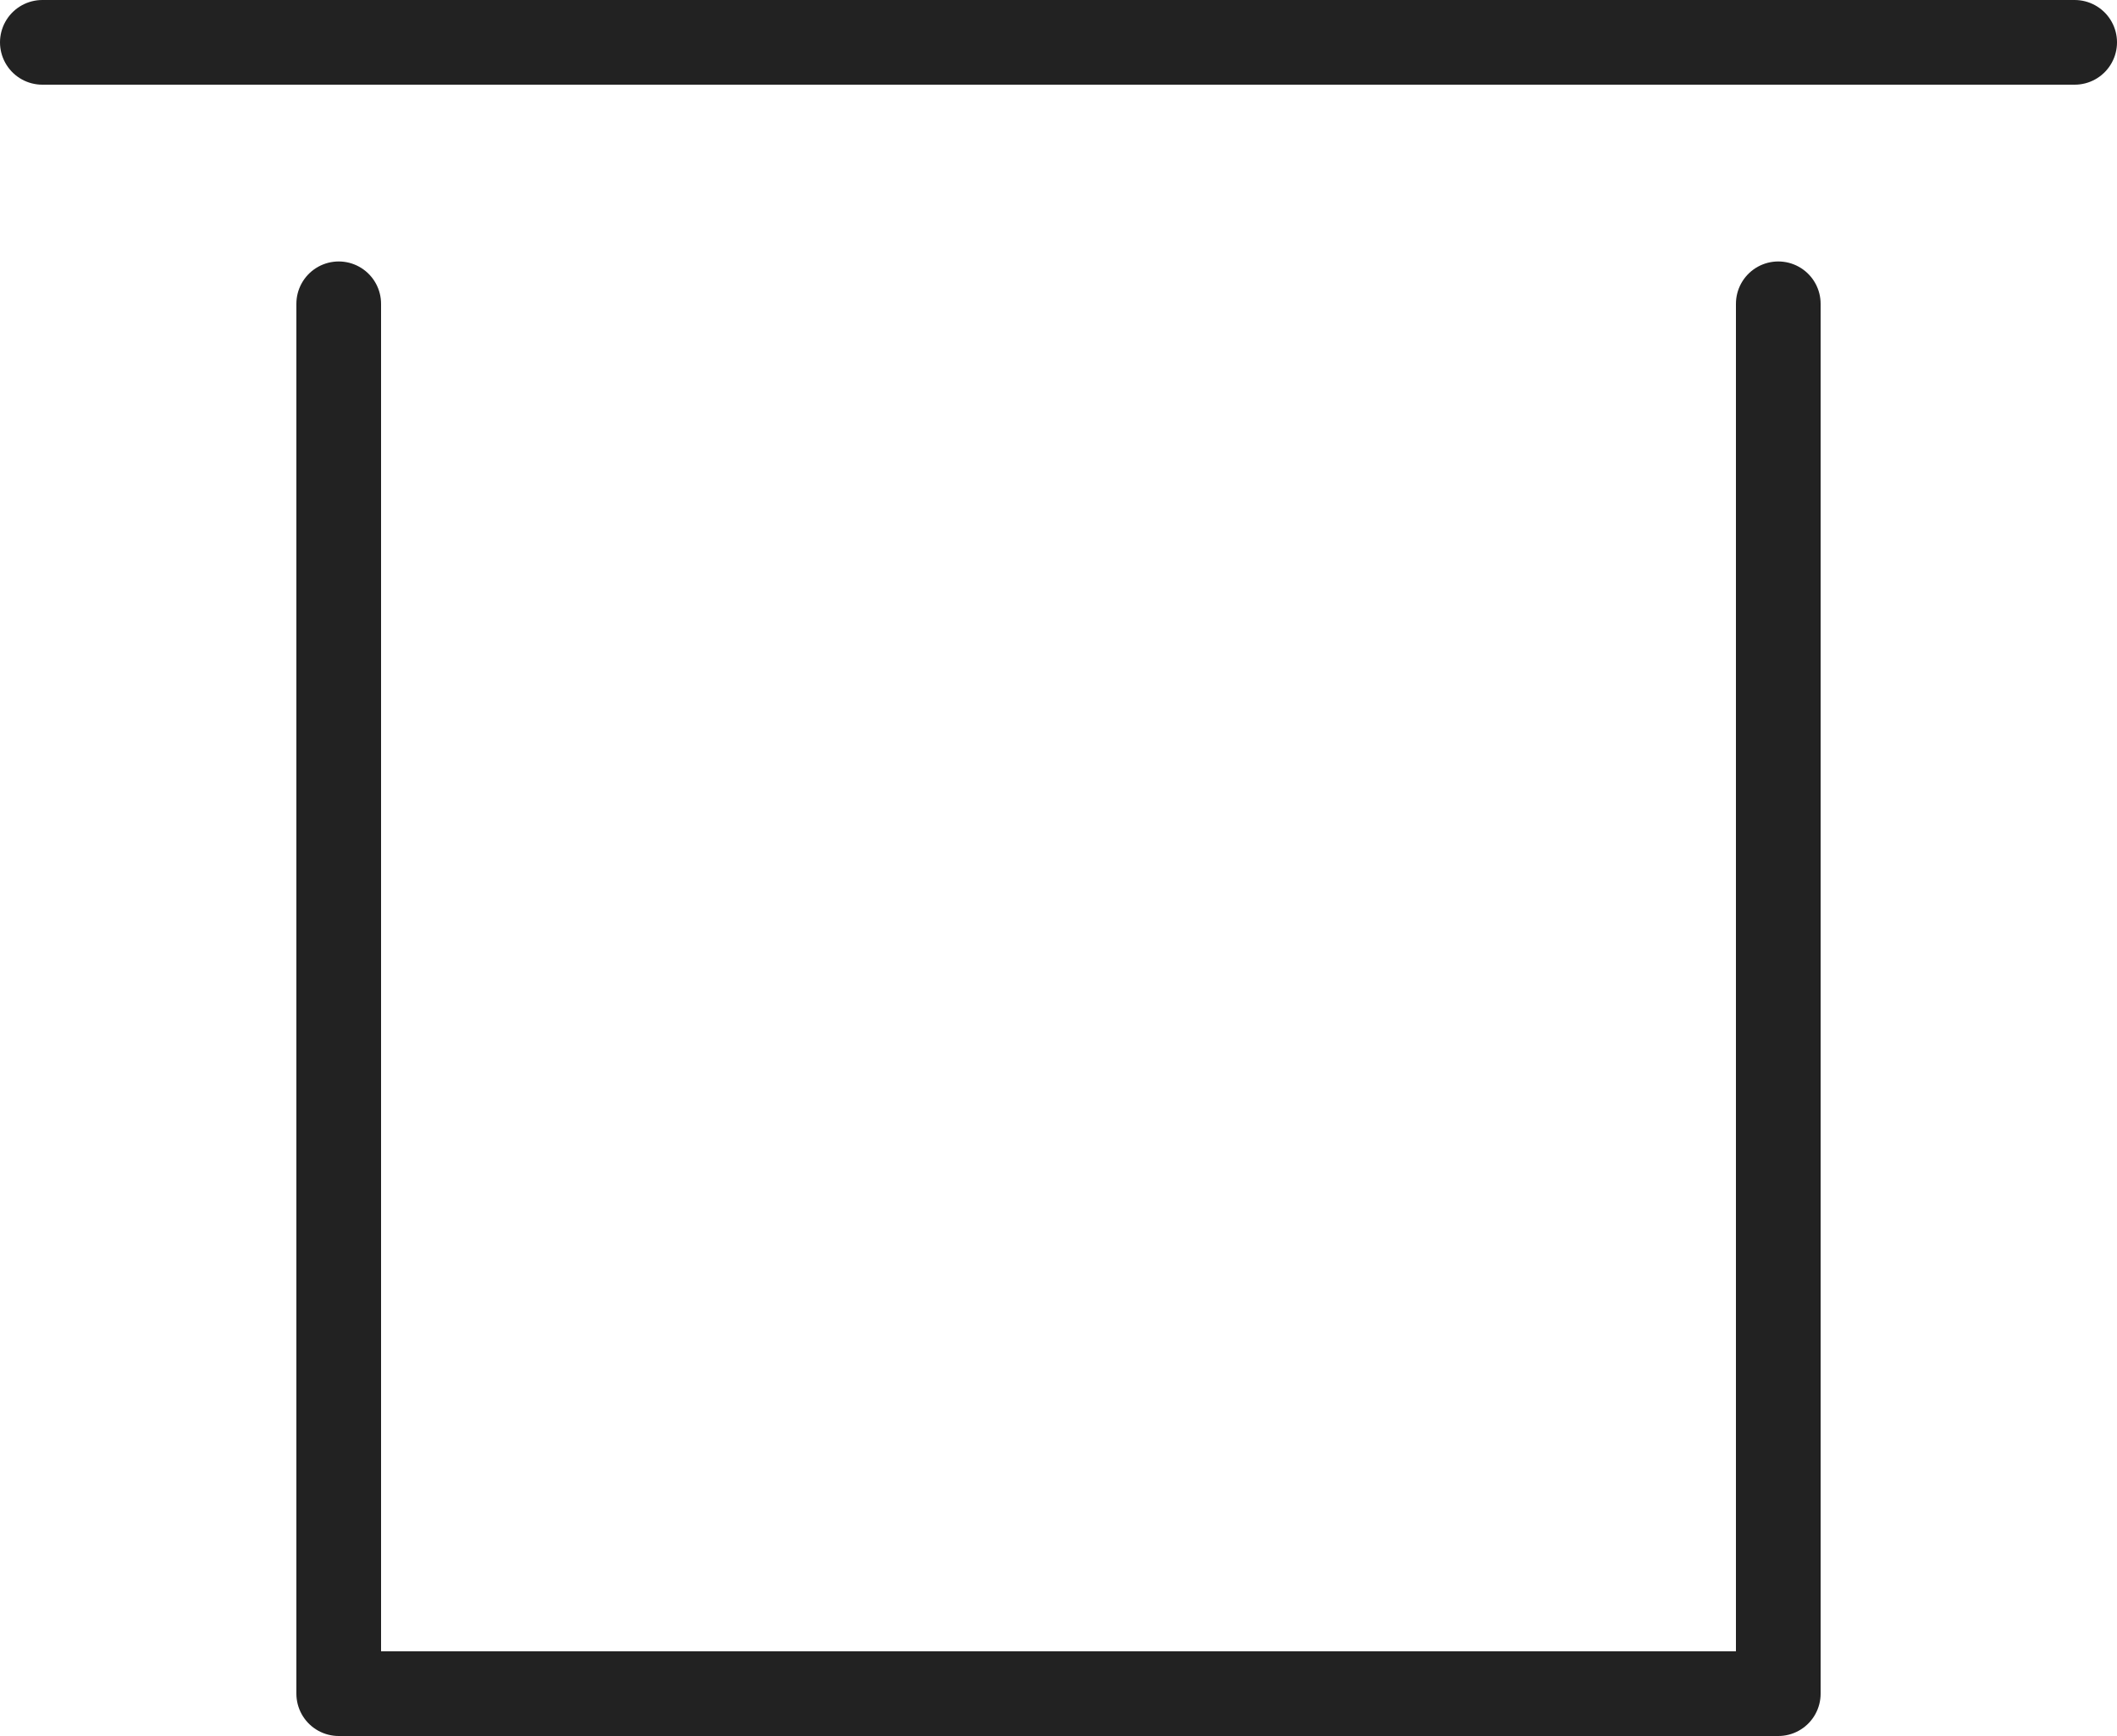
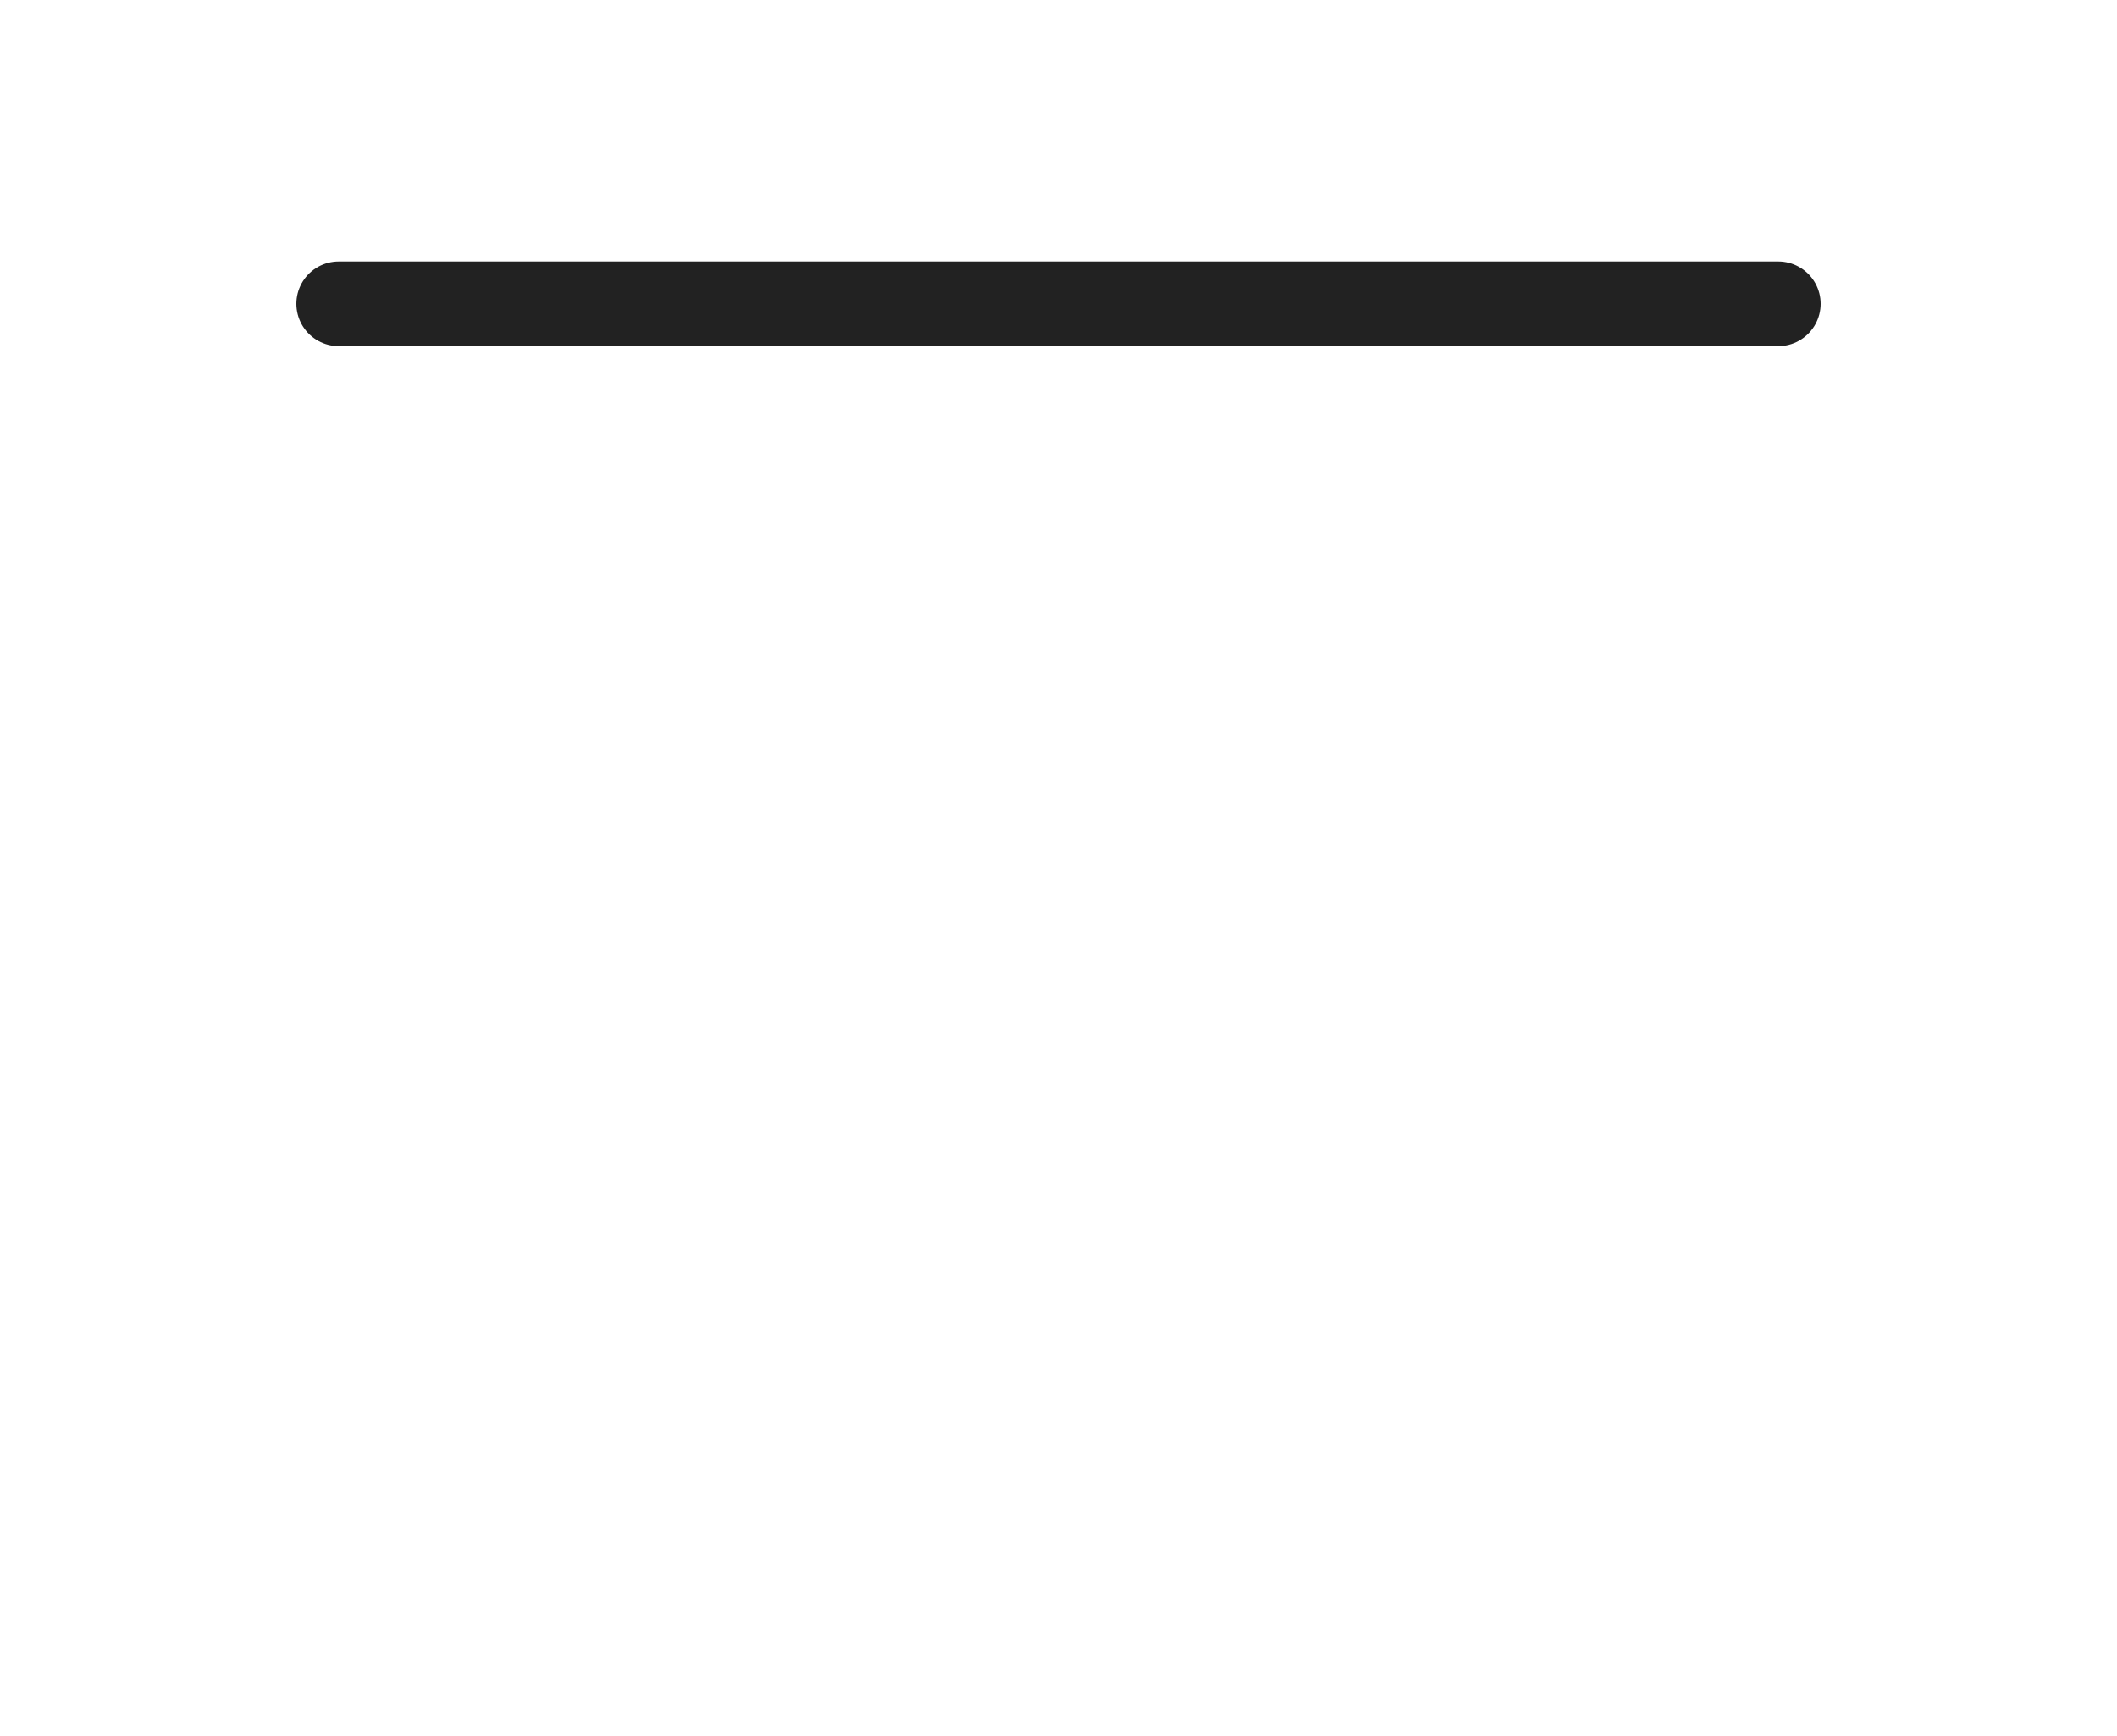
<svg xmlns="http://www.w3.org/2000/svg" width="50" height="41" viewBox="0 0 50 41">
  <g id="Group_29909" data-name="Group 29909" transform="translate(1 -7)">
-     <path id="Path_13652" data-name="Path 13652" d="M41,24.456V57.281H7V24.456" transform="translate(0 -10.281)" fill="none" stroke="#222" stroke-linecap="round" stroke-linejoin="round" stroke-width="2" />
-     <path id="Path_13653" data-name="Path 13653" d="M0,8H48" fill="none" stroke="#222" stroke-linecap="round" stroke-linejoin="round" stroke-width="2" />
+     <path id="Path_13652" data-name="Path 13652" d="M41,24.456H7V24.456" transform="translate(0 -10.281)" fill="none" stroke="#222" stroke-linecap="round" stroke-linejoin="round" stroke-width="2" />
  </g>
</svg>